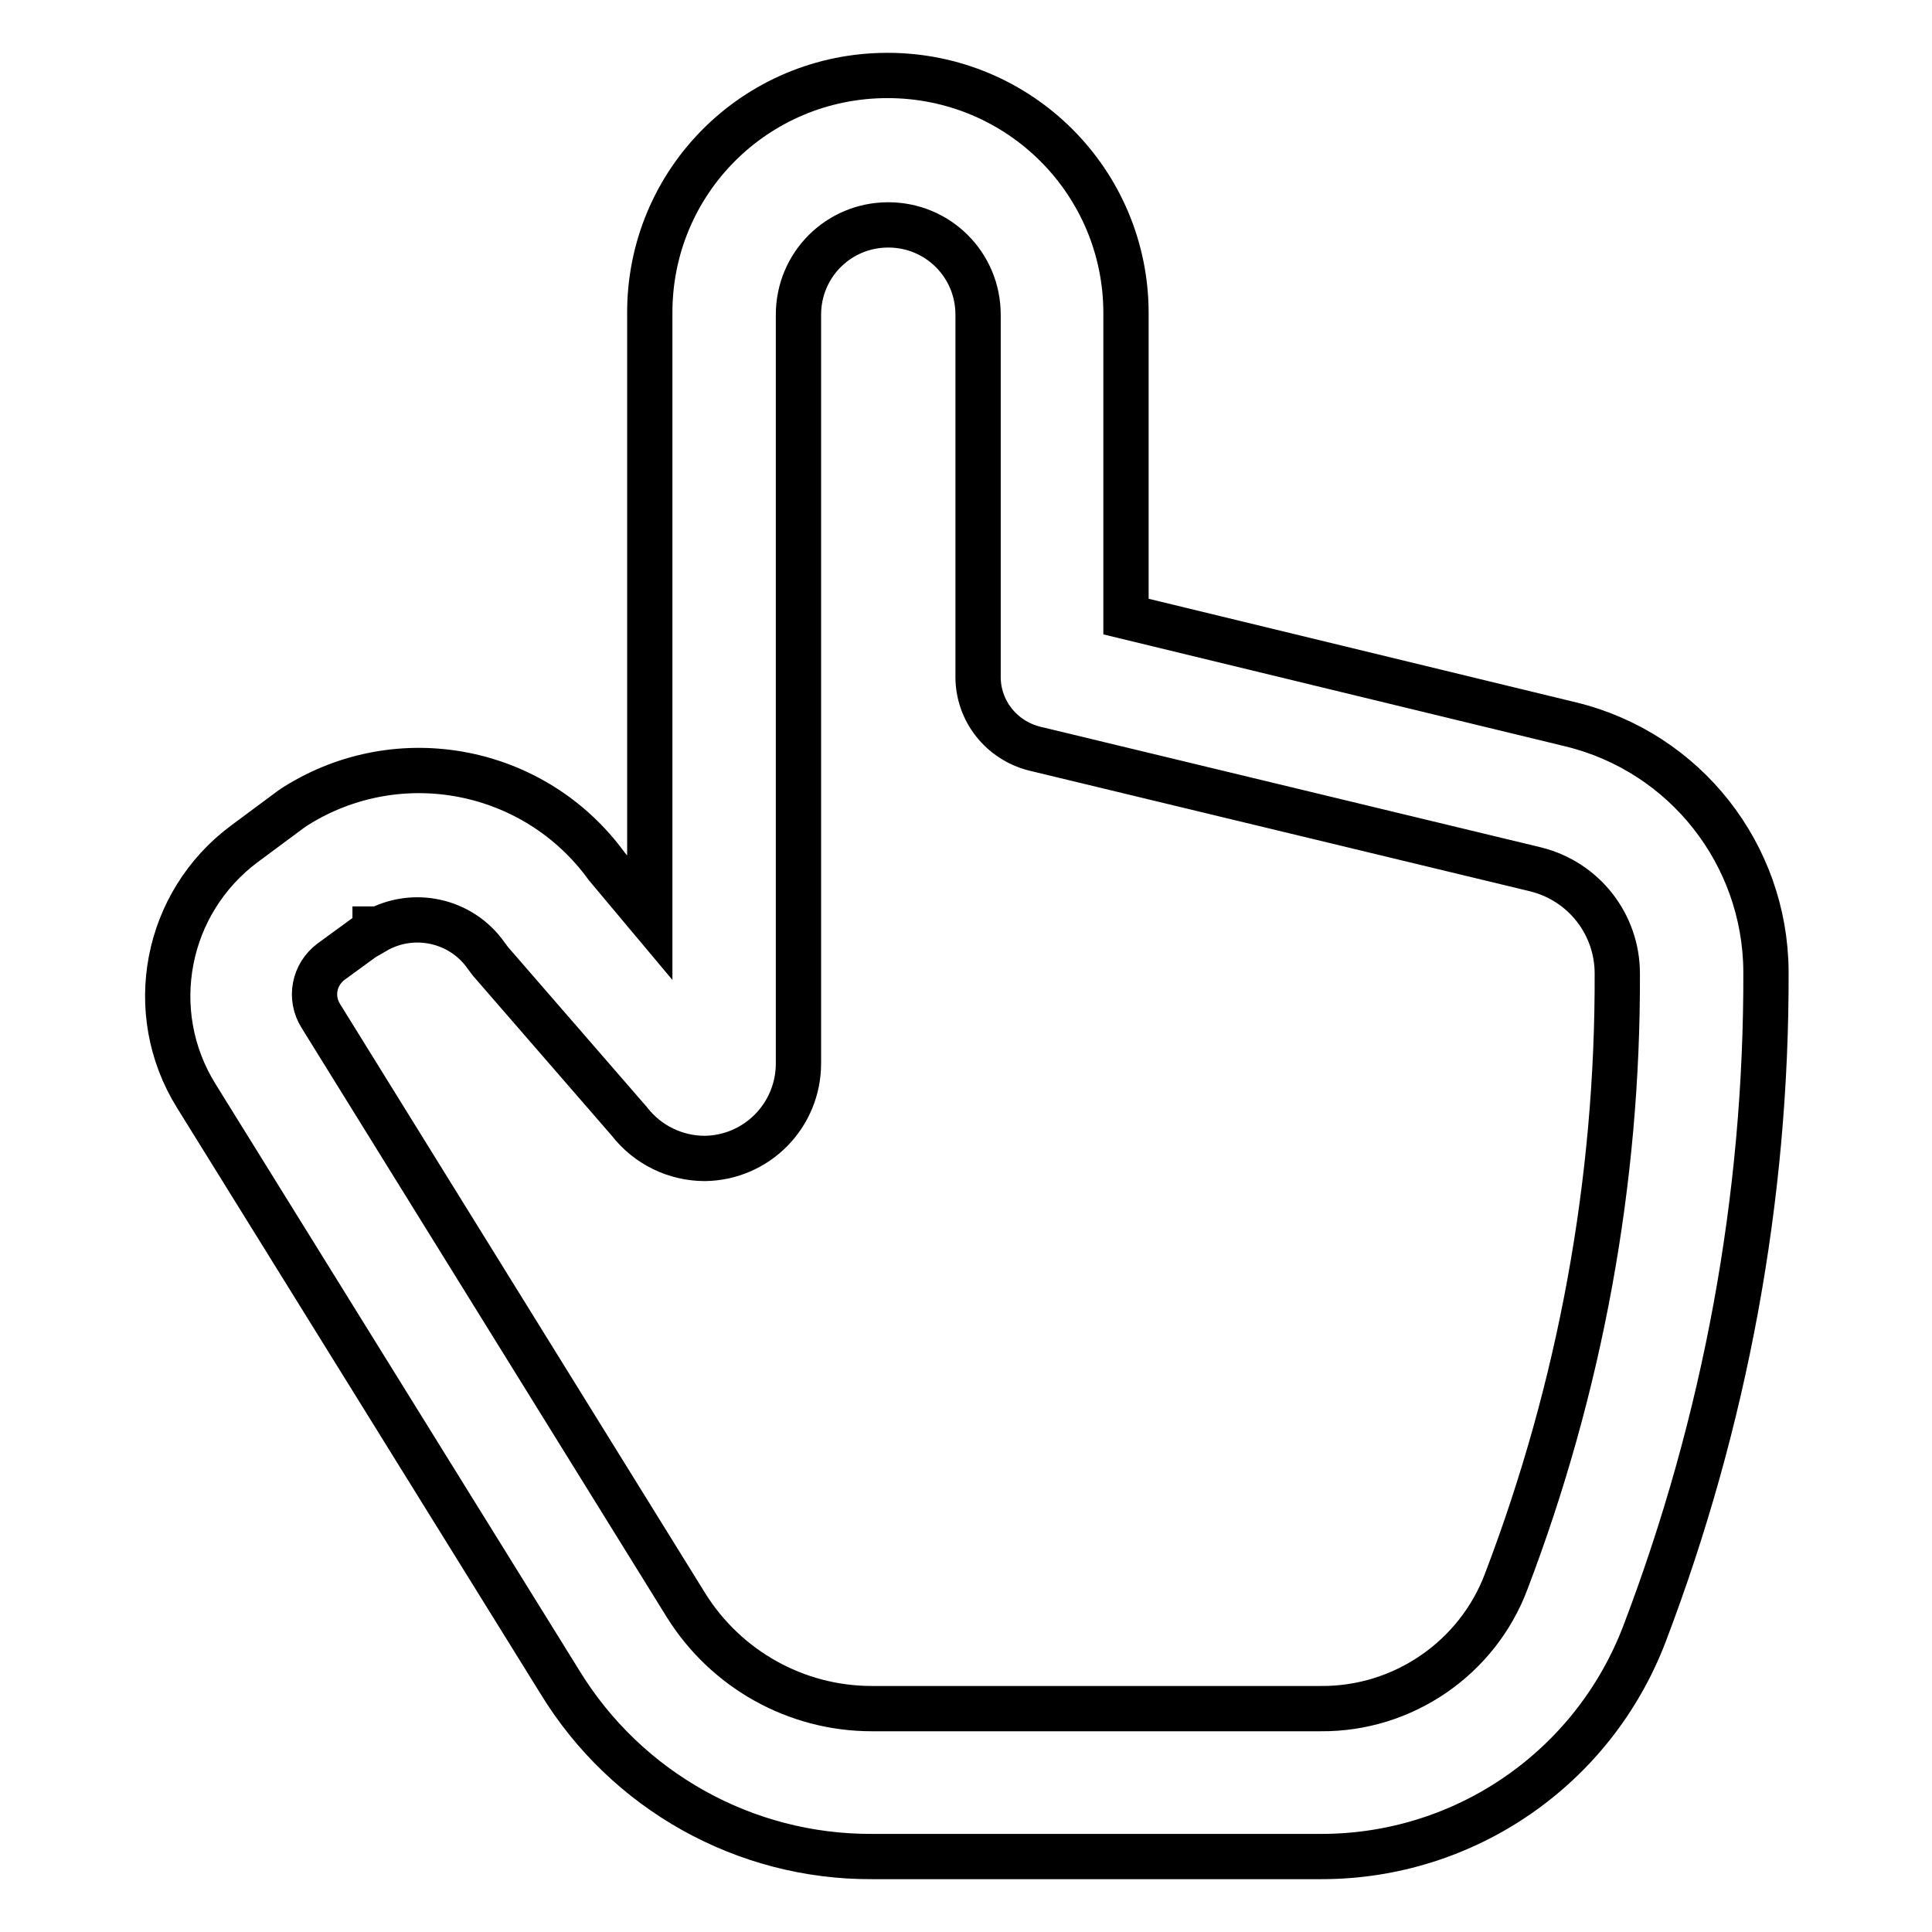
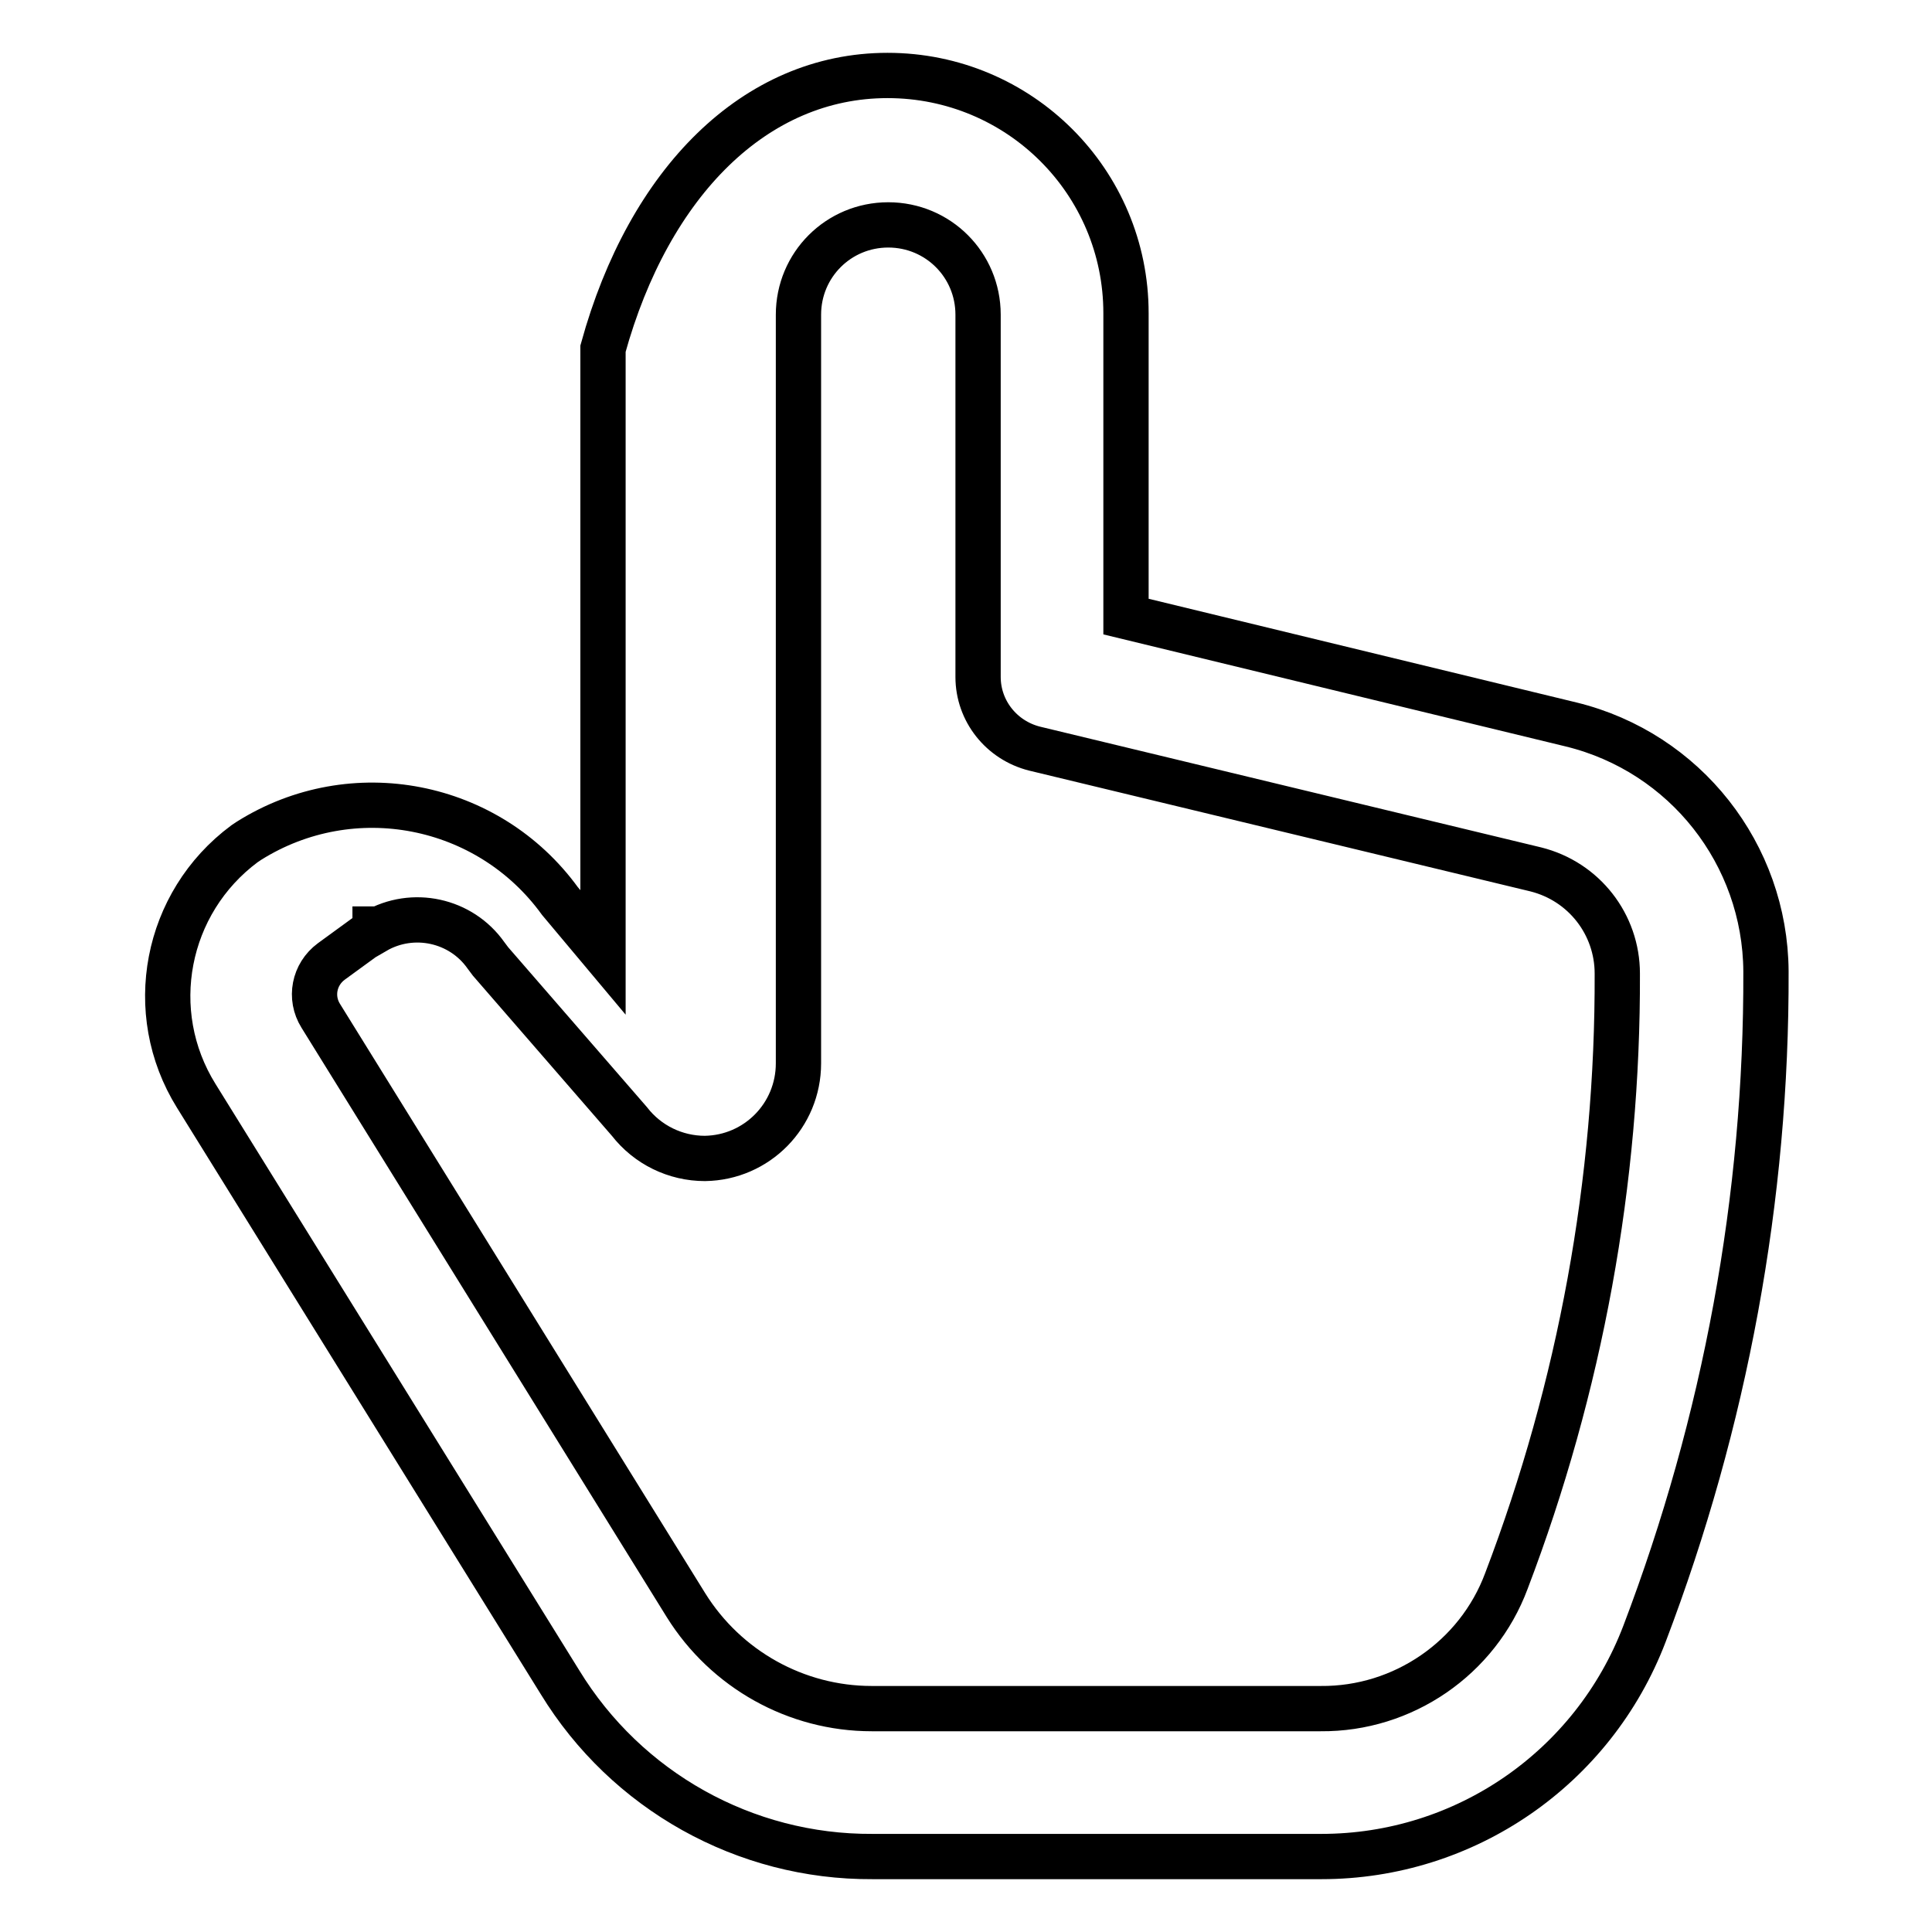
<svg xmlns="http://www.w3.org/2000/svg" version="1.1" x="0px" y="0px" viewBox="0 0 256 256" enable-background="new 0 0 256 256" xml:space="preserve">
  <g>
-     <path stroke-width="6" fill-opacity="0" stroke="#000000" d="M175.1,246h-59.5c-16.9,0.1-32.6-8.7-41.4-23.1l-48.2-77.7c-6.9-11.1-4.1-25.6,6.4-33.4l6.2-4.6l0.6-0.4 c13.7-8.6,31.7-5.1,41.2,8l5.7,6.8v-80C86,24.1,100.1,10,117.6,10s31.6,14.1,31.6,31.5c0,0,0,0,0,0v40.2l59,14.3 c15.1,3.7,25.7,17.2,25.8,32.7c0.1,30-5.4,59.7-16.1,87.8C211.1,234.3,194.1,246,175.1,246z M49.8,123.1l-5.9,4.3 c-2.3,1.7-2.9,4.8-1.4,7.2l48.4,78.1c5.3,8.5,14.6,13.7,24.6,13.7h59.5c10.9,0.1,20.8-6.7,24.6-16.9c9.8-25.7,14.8-53,14.7-80.5 c0-6.5-4.4-12.2-10.8-13.8l-66.4-16c-4.4-1.1-7.5-5-7.5-9.5v-48c0-6.6-5.3-11.9-11.9-11.9c-6.6,0-11.9,5.3-11.9,11.9v99.2 c0,6.9-5.5,12.5-12.4,12.6c-3.9,0-7.6-1.8-10-4.9l-18.4-21.2l-0.6-0.8c-3.3-4.7-9.7-6.1-14.7-3.2V123.1z" />
+     <path stroke-width="6" fill-opacity="0" stroke="#000000" d="M175.1,246h-59.5c-16.9,0.1-32.6-8.7-41.4-23.1l-48.2-77.7c-6.9-11.1-4.1-25.6,6.4-33.4l0.6-0.4 c13.7-8.6,31.7-5.1,41.2,8l5.7,6.8v-80C86,24.1,100.1,10,117.6,10s31.6,14.1,31.6,31.5c0,0,0,0,0,0v40.2l59,14.3 c15.1,3.7,25.7,17.2,25.8,32.7c0.1,30-5.4,59.7-16.1,87.8C211.1,234.3,194.1,246,175.1,246z M49.8,123.1l-5.9,4.3 c-2.3,1.7-2.9,4.8-1.4,7.2l48.4,78.1c5.3,8.5,14.6,13.7,24.6,13.7h59.5c10.9,0.1,20.8-6.7,24.6-16.9c9.8-25.7,14.8-53,14.7-80.5 c0-6.5-4.4-12.2-10.8-13.8l-66.4-16c-4.4-1.1-7.5-5-7.5-9.5v-48c0-6.6-5.3-11.9-11.9-11.9c-6.6,0-11.9,5.3-11.9,11.9v99.2 c0,6.9-5.5,12.5-12.4,12.6c-3.9,0-7.6-1.8-10-4.9l-18.4-21.2l-0.6-0.8c-3.3-4.7-9.7-6.1-14.7-3.2V123.1z" />
  </g>
</svg>